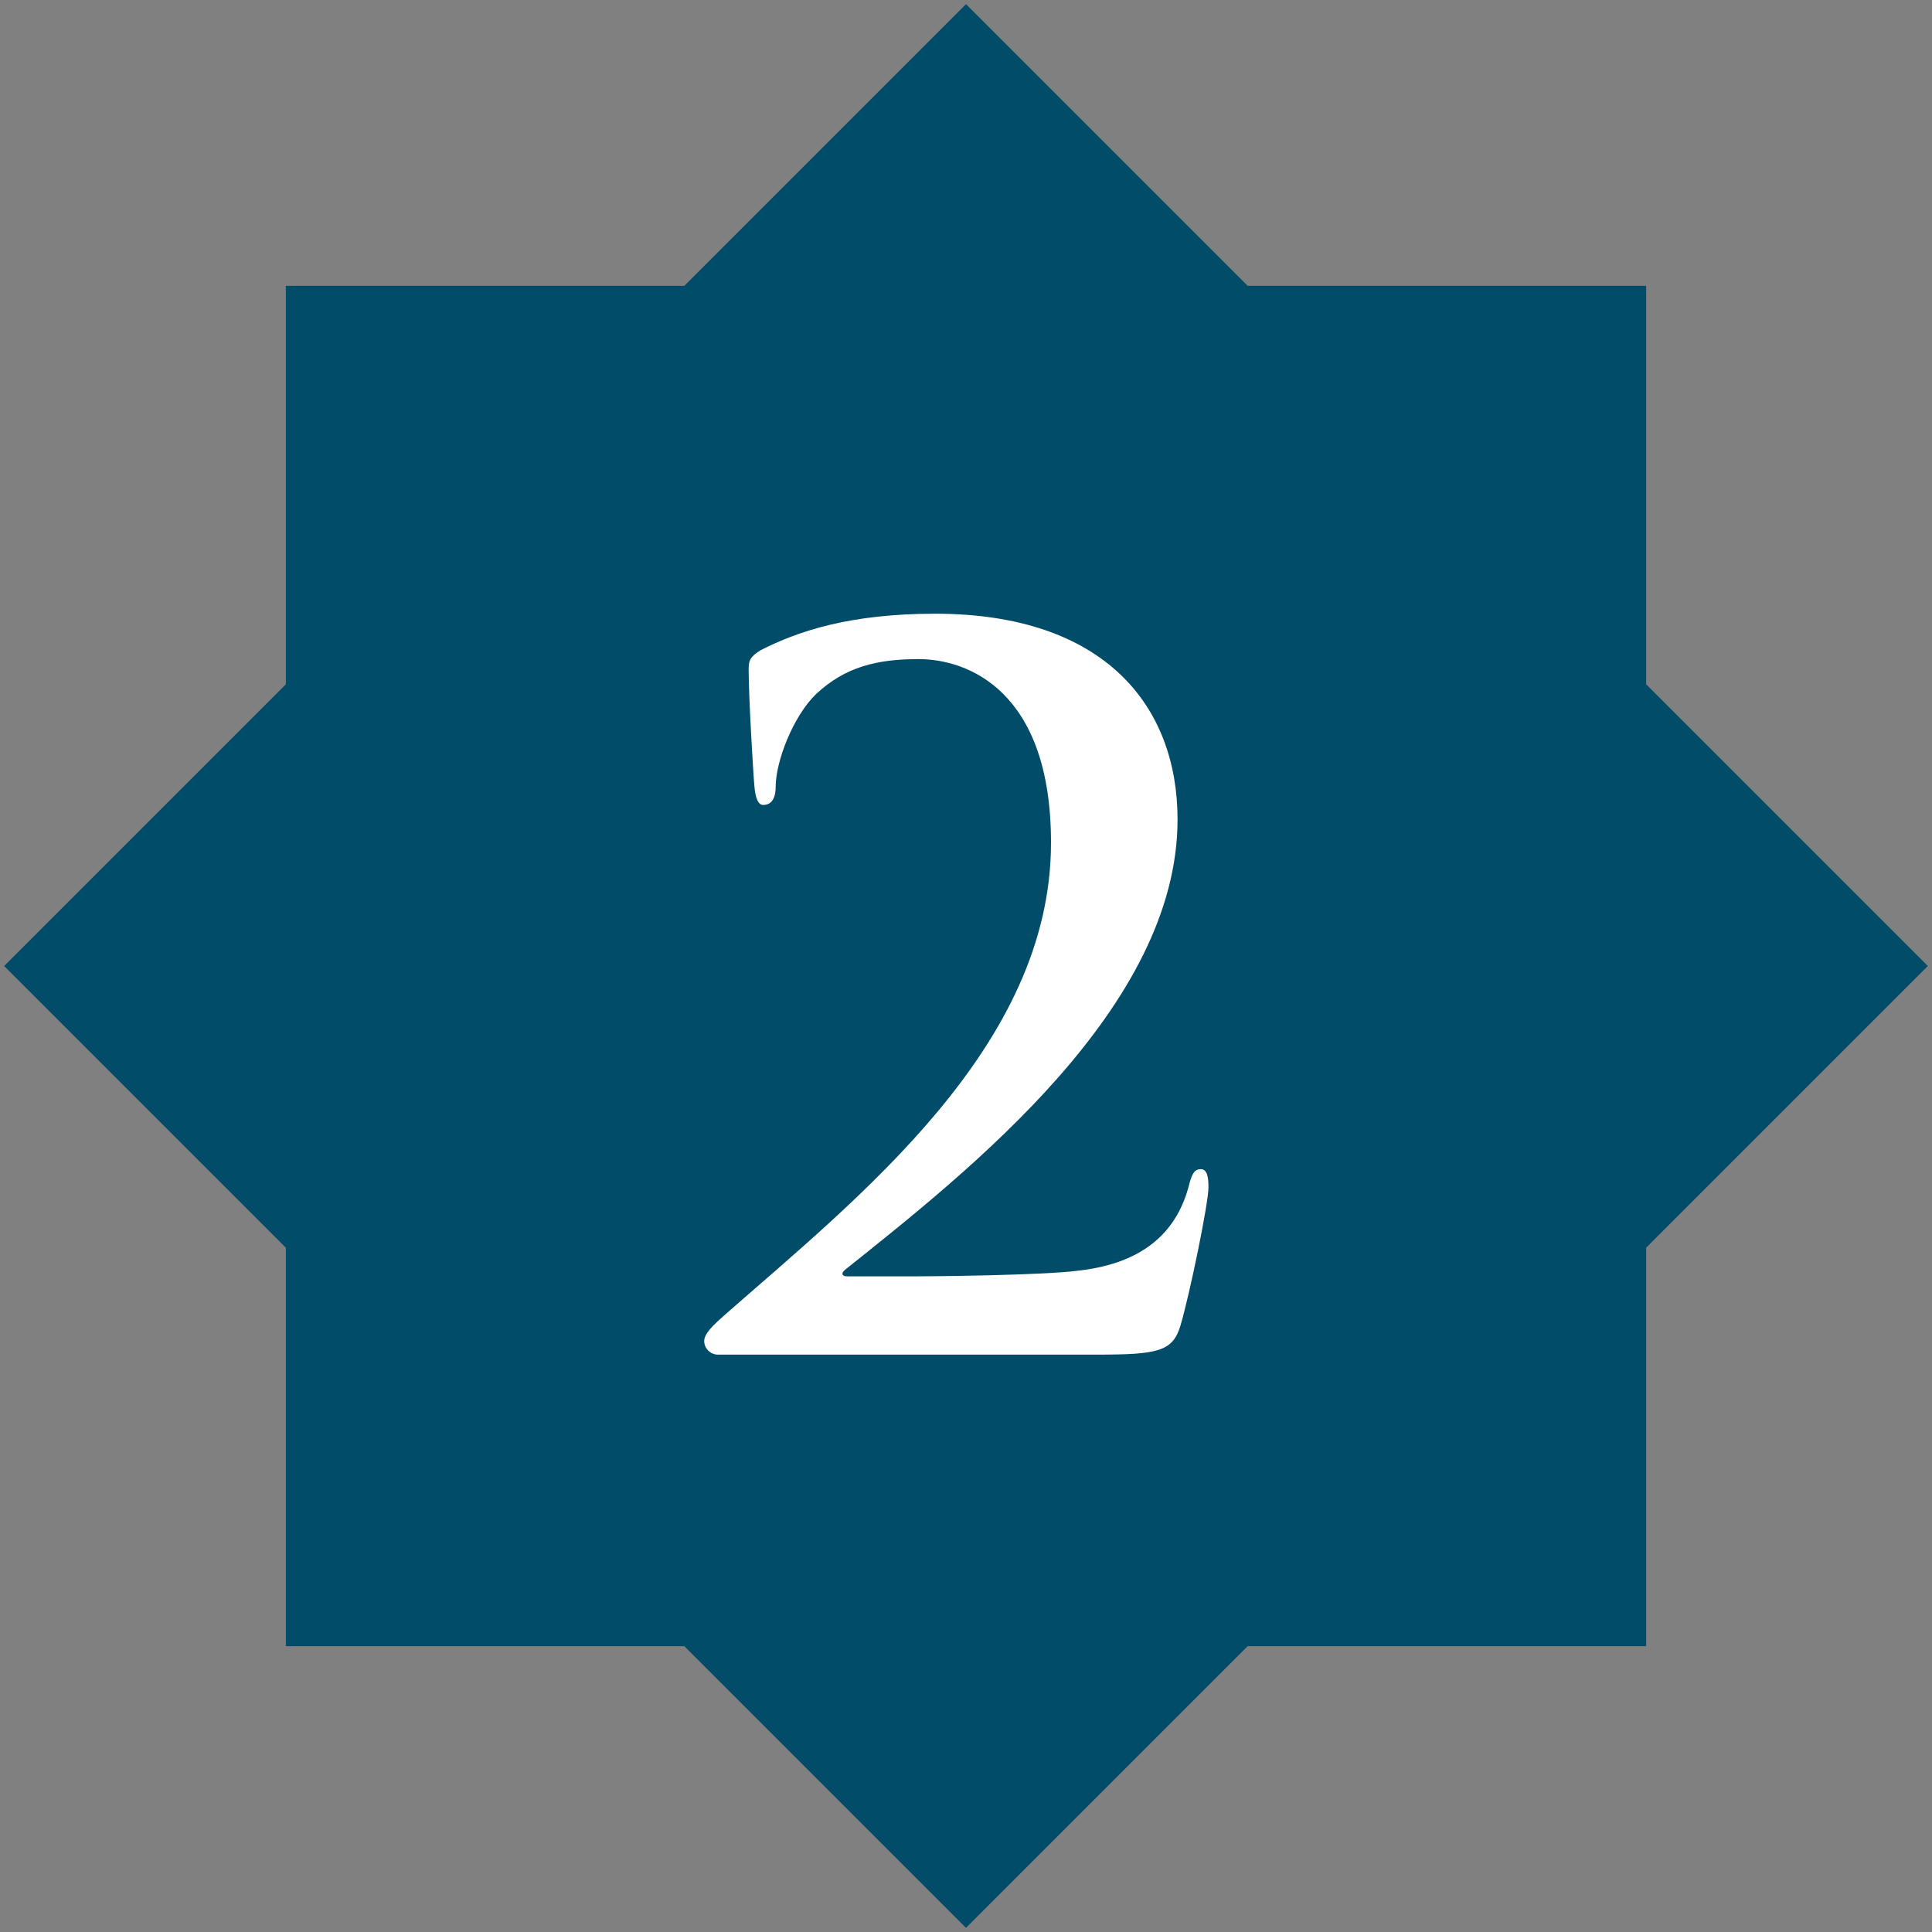
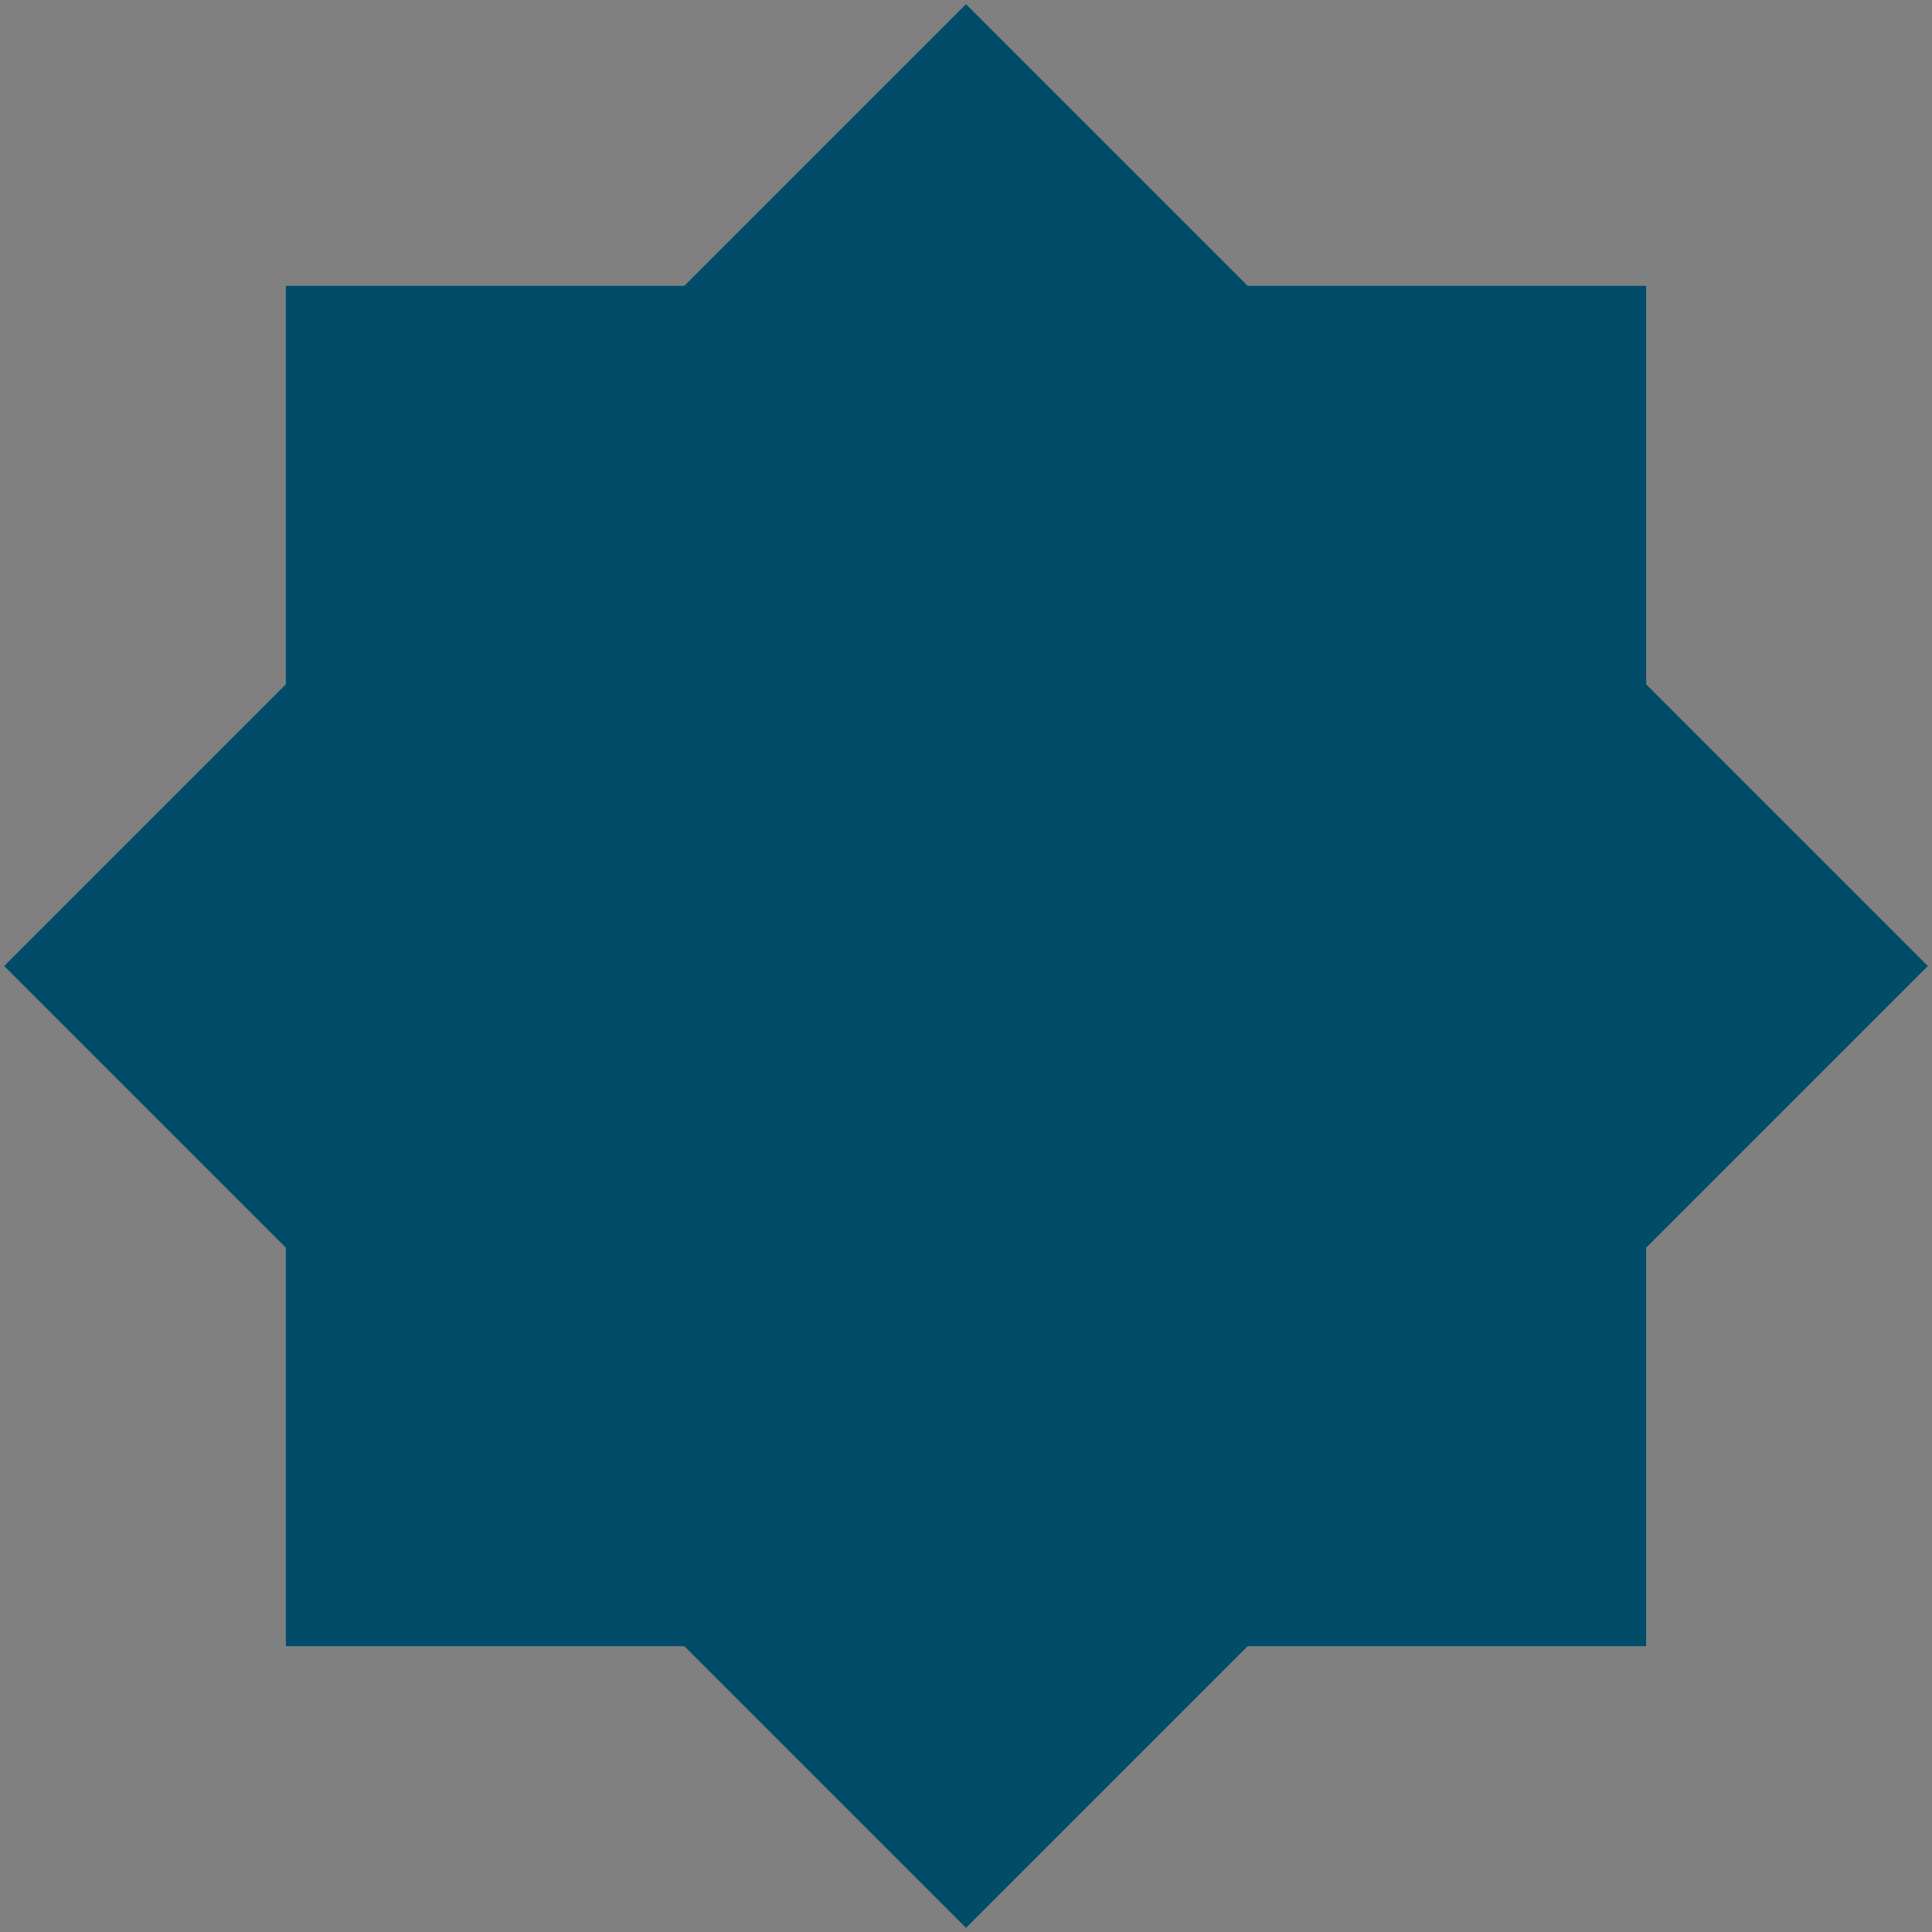
<svg xmlns="http://www.w3.org/2000/svg" id="a" data-name="Layer 1" width="200" height="200" viewBox="0 0 200 200">
  <rect x="0" y="0" width="200" height="200" fill="#808080" stroke="none" />
  <polygon points="170.41 29.59 129.16 29.59 100 .43 70.84 29.59 29.59 29.59 29.59 70.84 .43 100 29.59 129.16 29.59 170.41 70.84 170.41 100 199.57 129.16 170.41 170.41 170.41 170.41 129.16 199.57 100 170.41 70.84 170.41 29.59" fill="#004c69" stroke-width="0" />
-   <path d="M74.3,140.23c-.7,0-1.4-.6-1.4-1.4s1-1.7,2-2.6c14-12.3,33.9-27.9,33.9-49,0-15.8-8.7-19-13.7-19-4.3,0-7.6.8-10.6,3.6-2.4,2.3-4.2,7-4.2,9.6,0,1-.3,1.9-1.3,1.9-.5,0-.8-.7-.9-1.9-.1-.9-.6-9.2-.6-12.1,0-.9.1-1.3,1.2-2,3.9-2,9.3-3.8,18.1-3.8,17.6,0,25.1,9.6,25.1,21.3,0,19.4-21.5,36.3-34.4,46.6-.5.4-.3.7.2.7h6.8c1.7,0,13.5-.1,17.2-.6,6.9-.8,10.2-4.2,11.4-8.9.3-1.2.6-1.6,1.2-1.6.7,0,.8.9.8,1.9,0,1.6-1.9,10.9-2.9,14.3-.8,2.7-2.4,3-8.7,3h-39.2Z" fill="#fff" stroke-width="0" />
</svg>